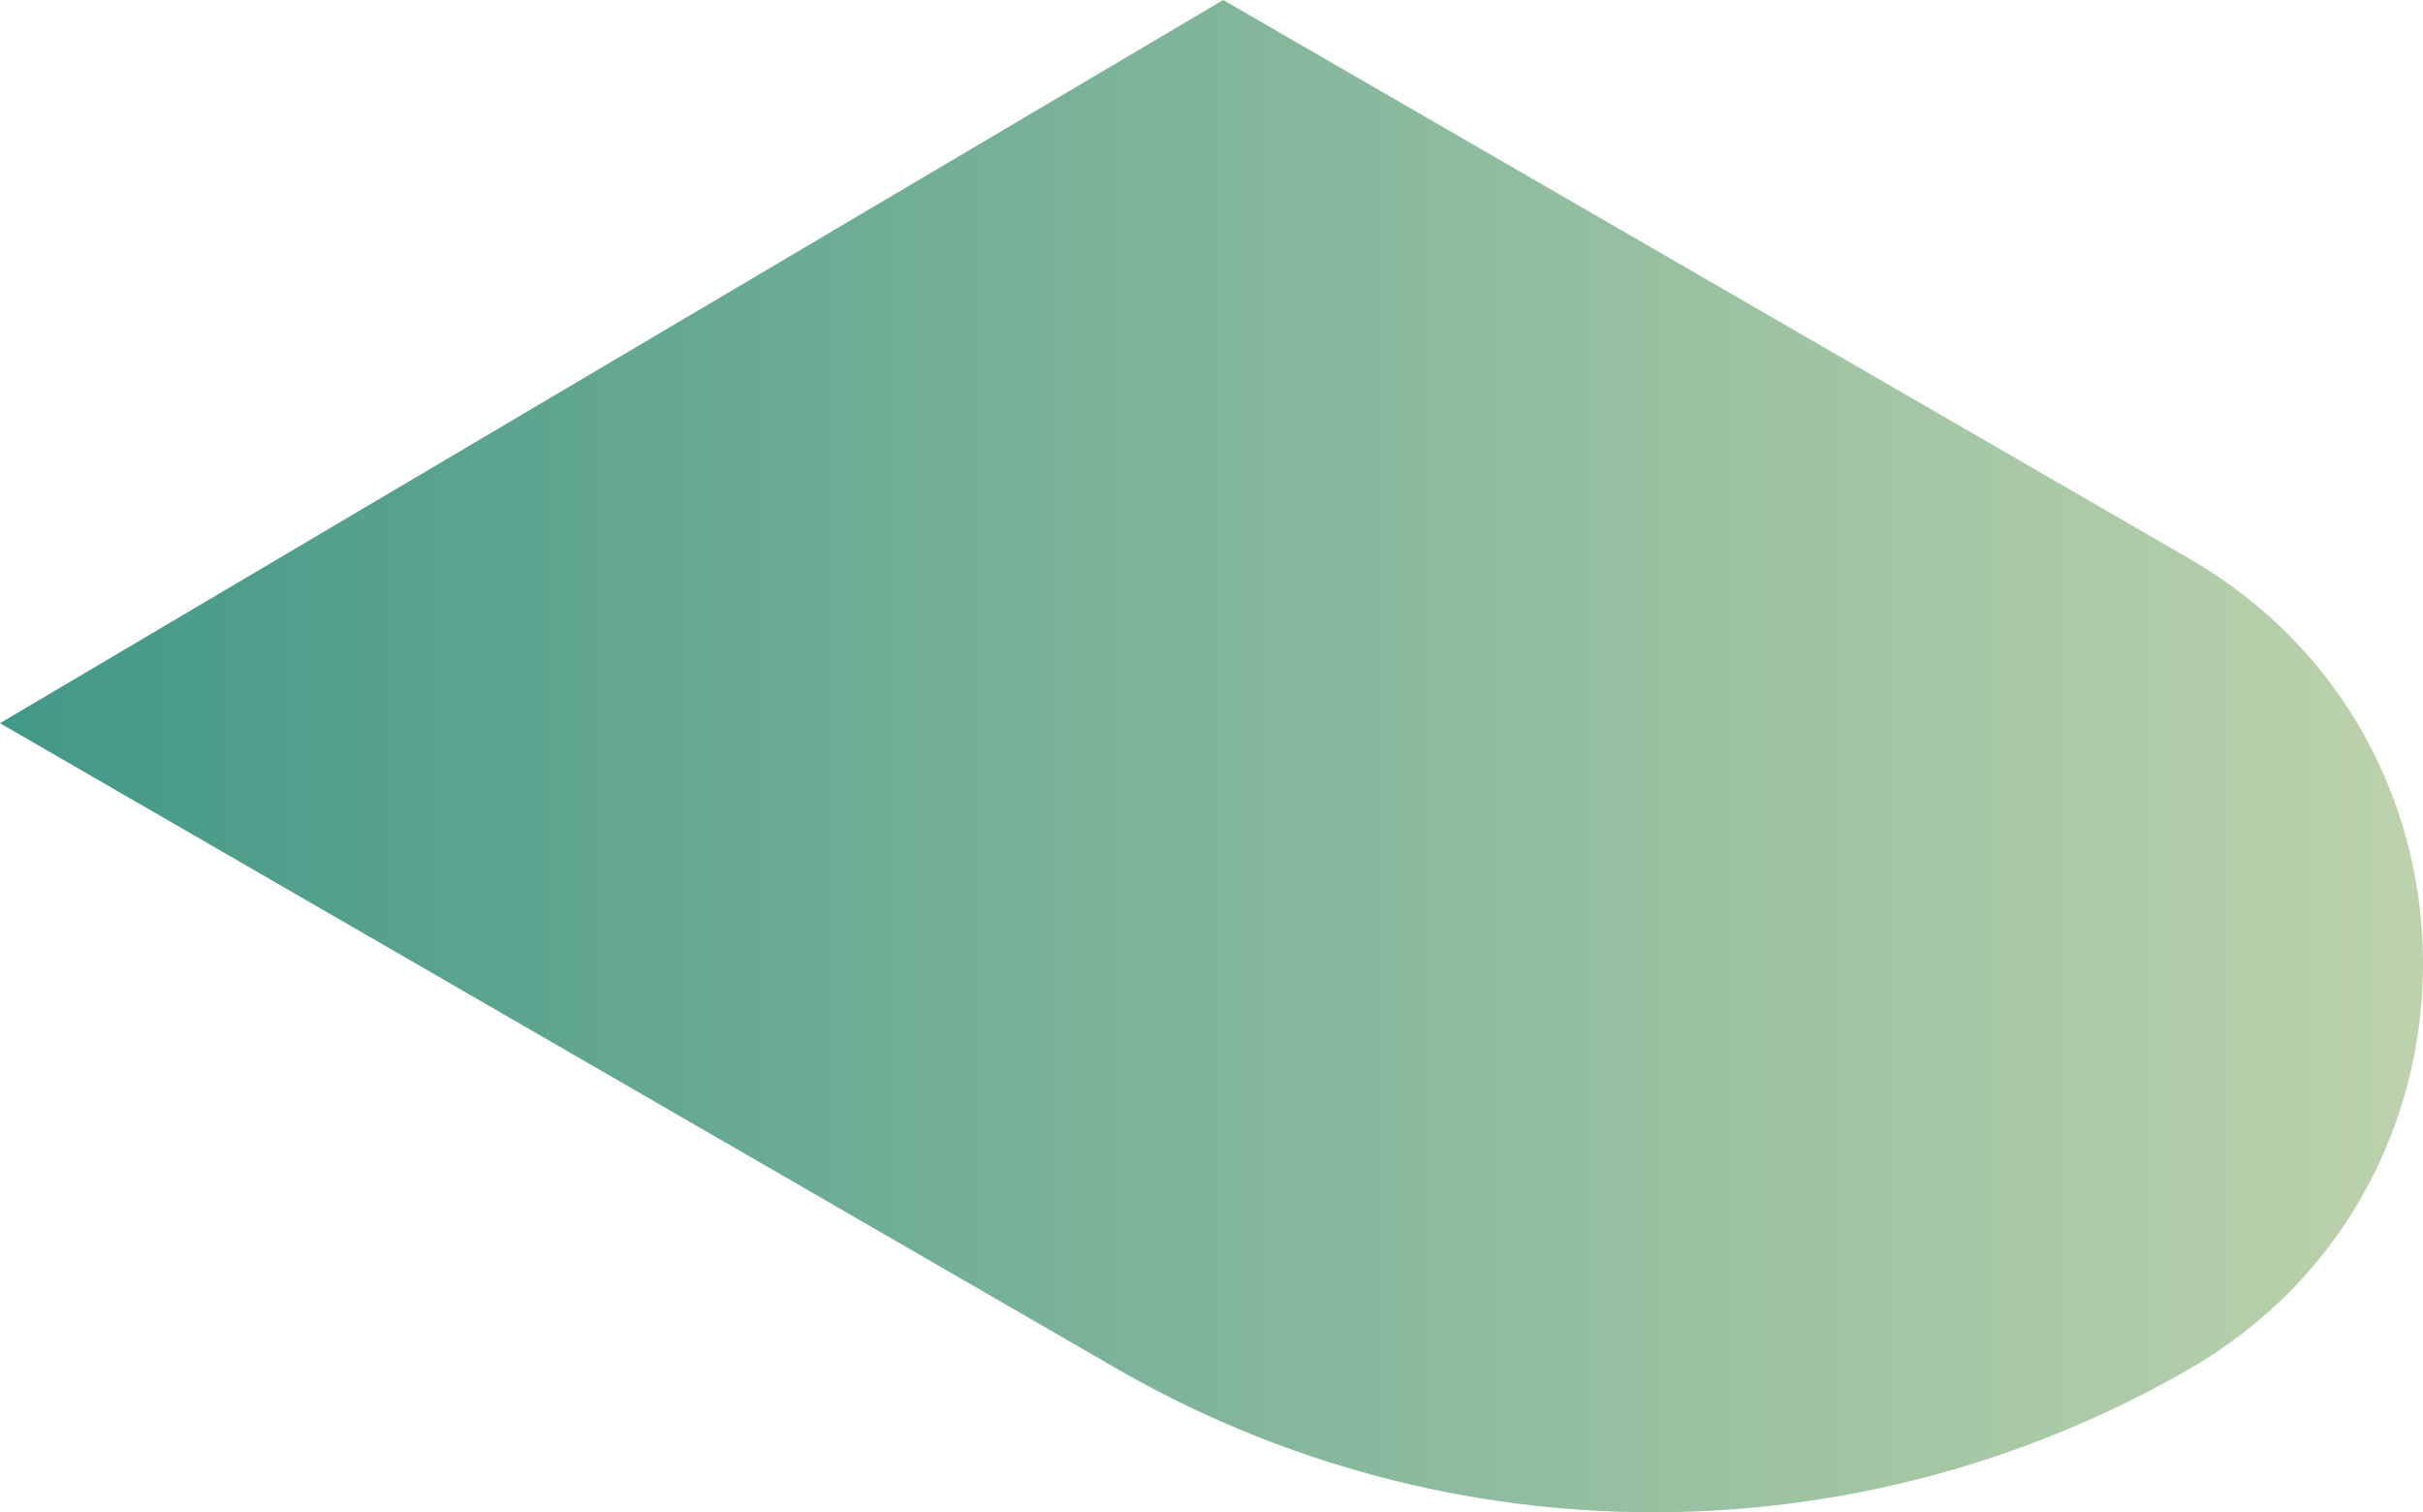
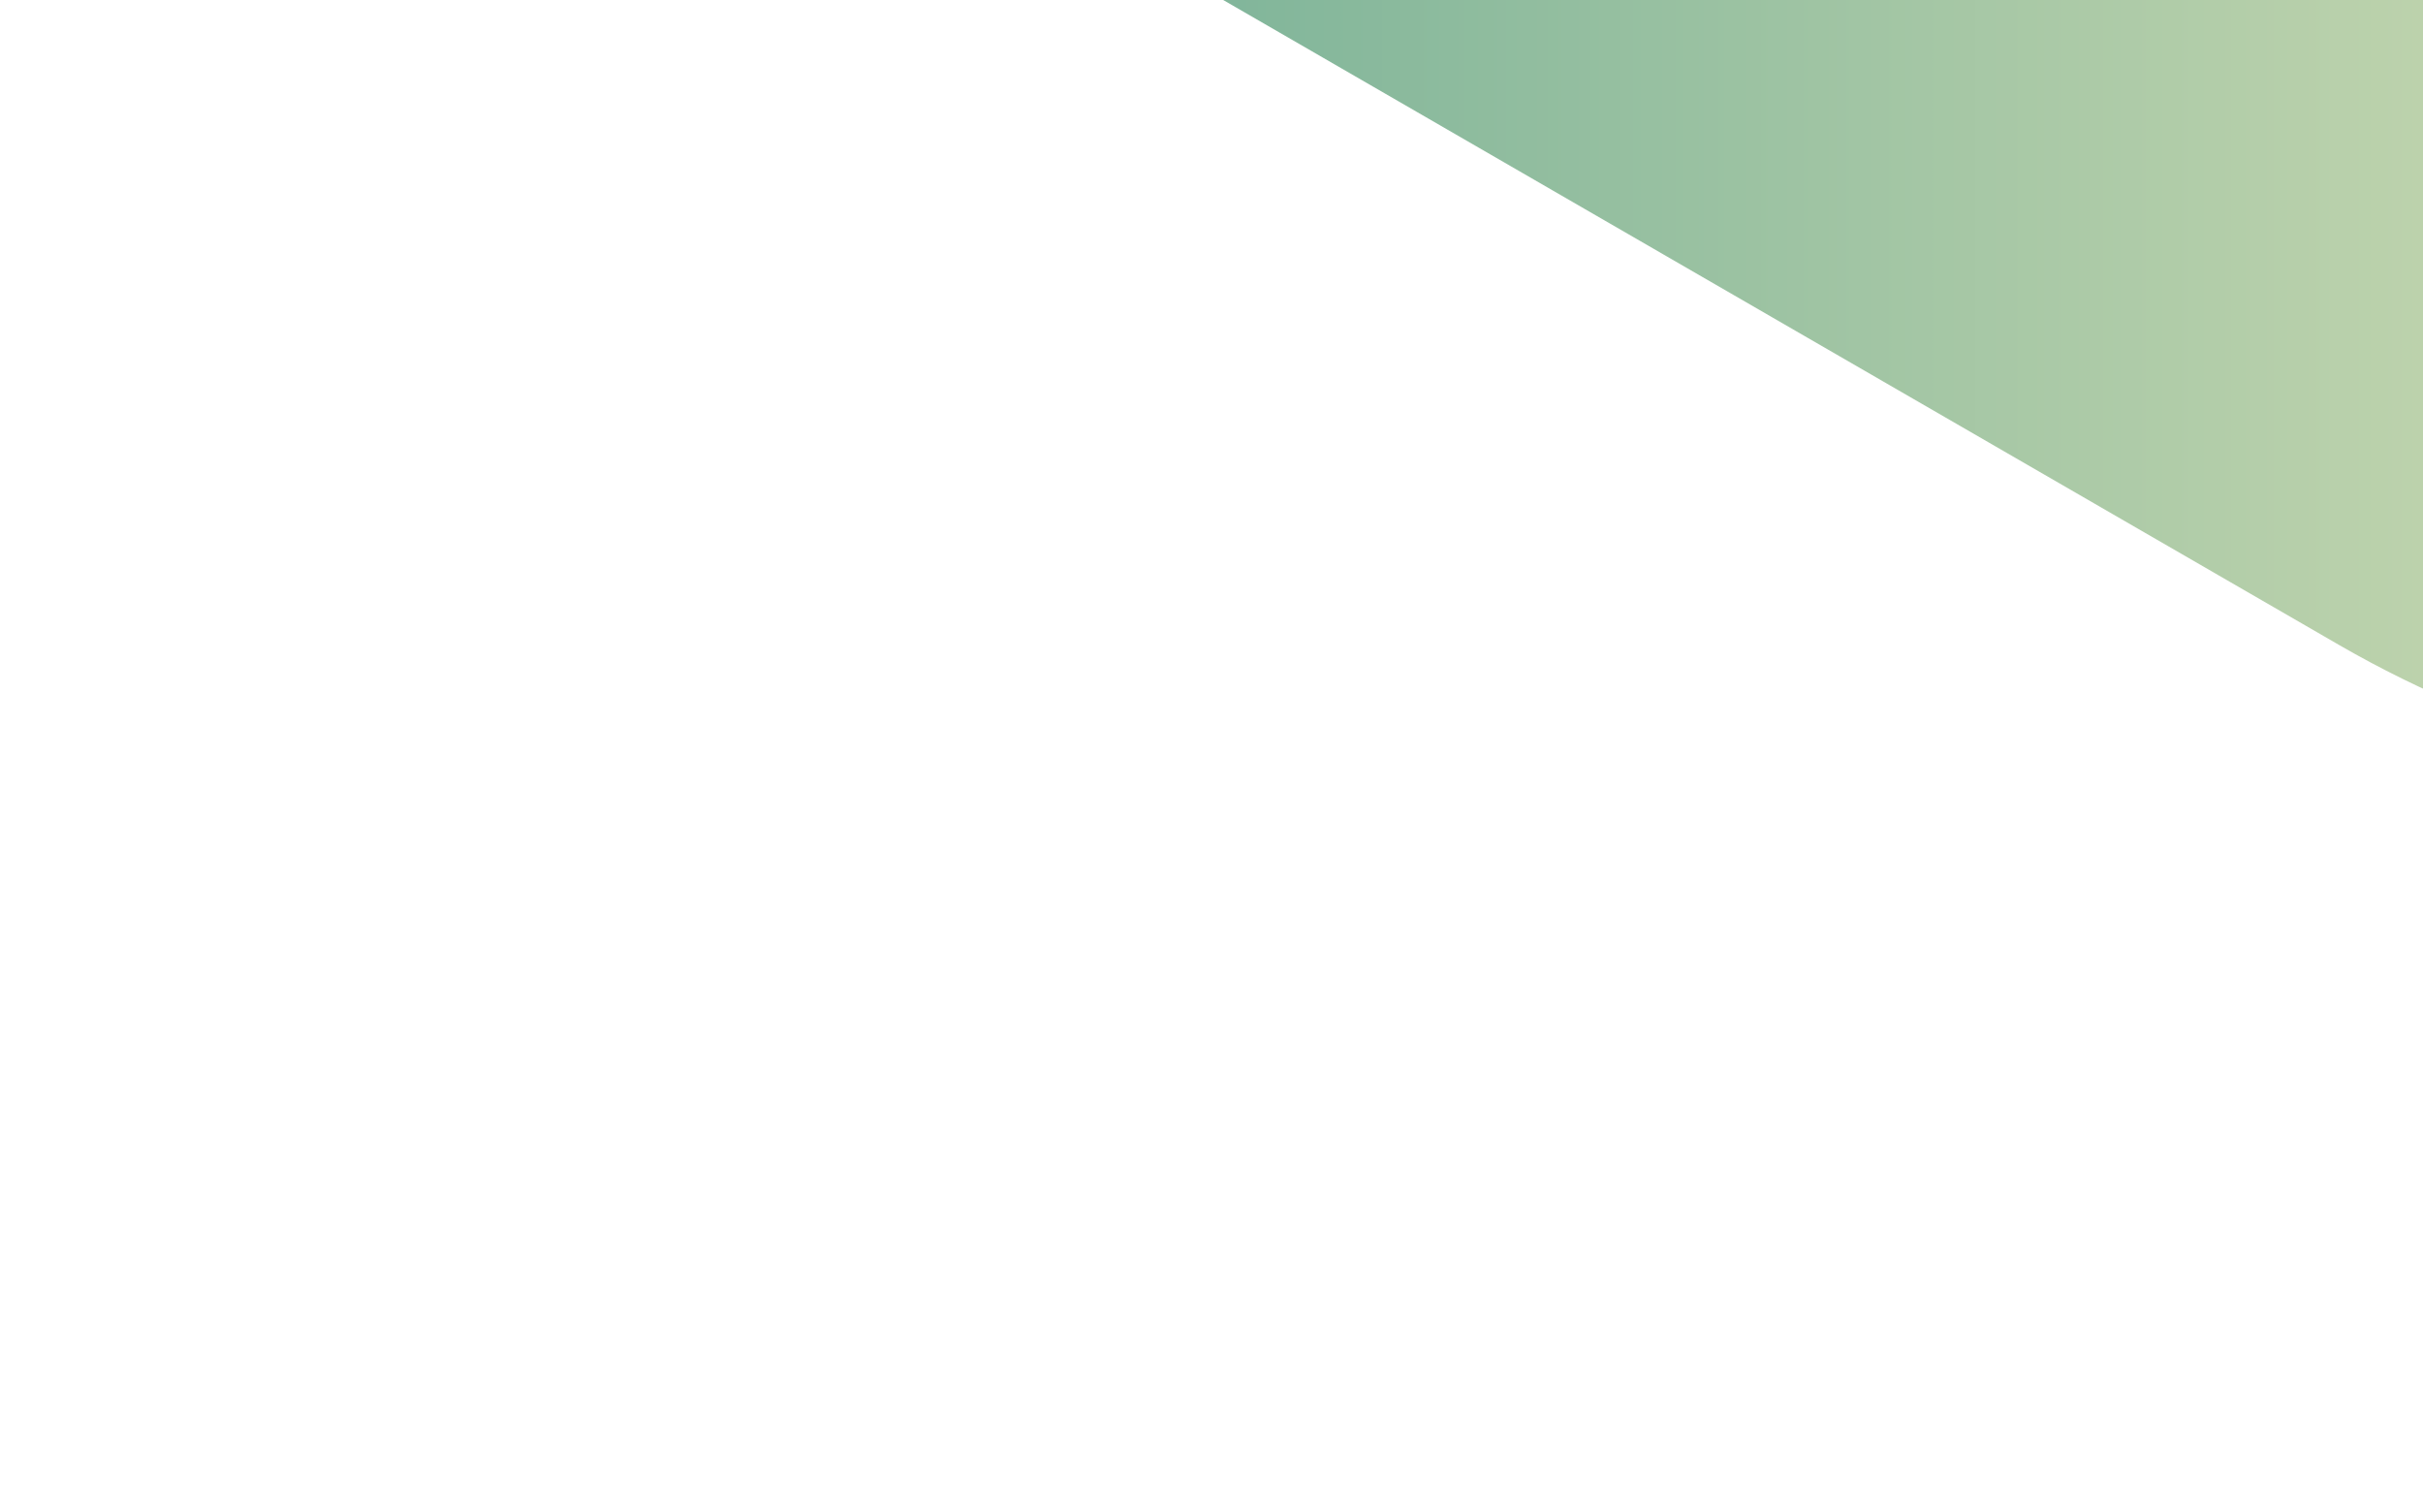
<svg xmlns="http://www.w3.org/2000/svg" id="_レイヤー_2" data-name="レイヤー 2" viewBox="0 0 314.68 196.39">
  <defs>
    <linearGradient id="_名称未設定グラデーション_499" data-name="名称未設定グラデーション 499" x1="0" y1="98.2" x2="314.68" y2="98.2" gradientUnits="userSpaceOnUse">
      <stop offset="0" stop-color="#429888" />
      <stop offset=".63" stop-color="#91bd9f" />
      <stop offset="1" stop-color="#bcd2ac" />
    </linearGradient>
  </defs>
  <g id="_デザイン" data-name="デザイン">
-     <path id="top-section-03-park-grass" d="M158.86,0L0,93.92l144.92,83.76c43.06,24.88,96.1,24.96,139.24,.21h0c40.63-23.32,40.72-81.91,.16-105.35L158.86,0Z" fill="url(#_名称未設定グラデーション_499)" fill-rule="evenodd" />
+     <path id="top-section-03-park-grass" d="M158.86,0l144.92,83.76c43.06,24.88,96.1,24.96,139.24,.21h0c40.63-23.32,40.72-81.91,.16-105.35L158.86,0Z" fill="url(#_名称未設定グラデーション_499)" fill-rule="evenodd" />
  </g>
</svg>